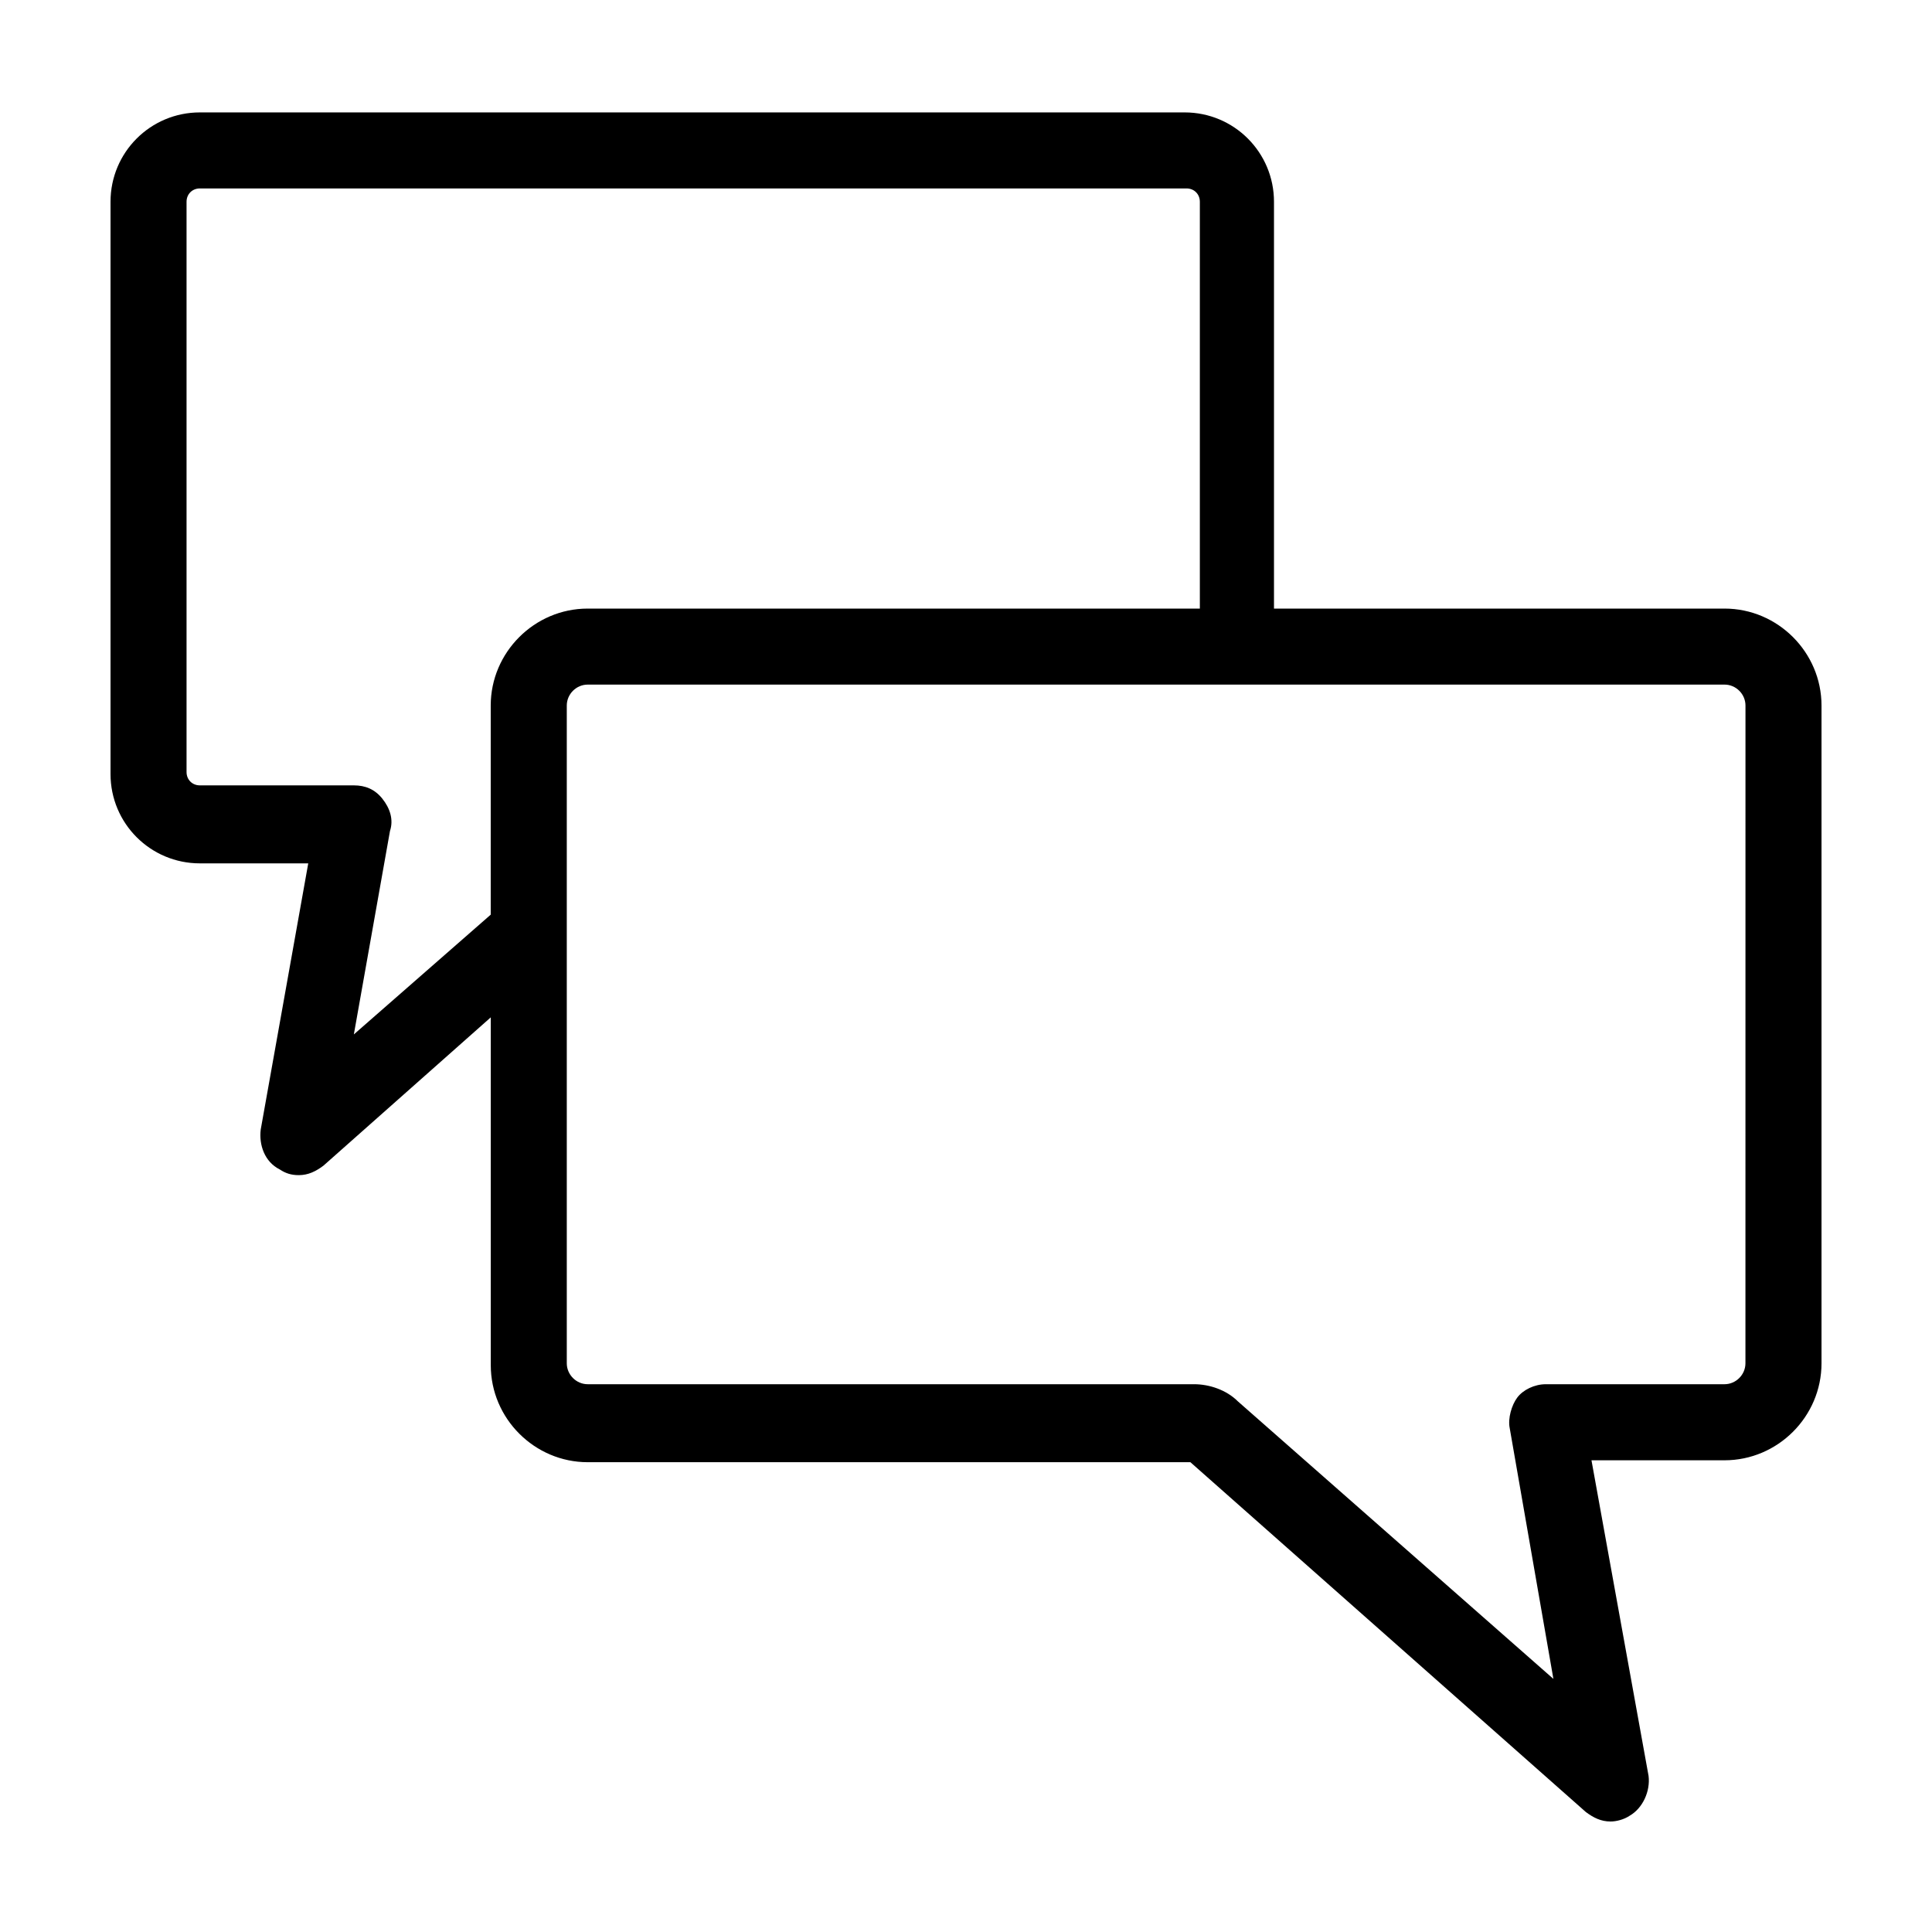
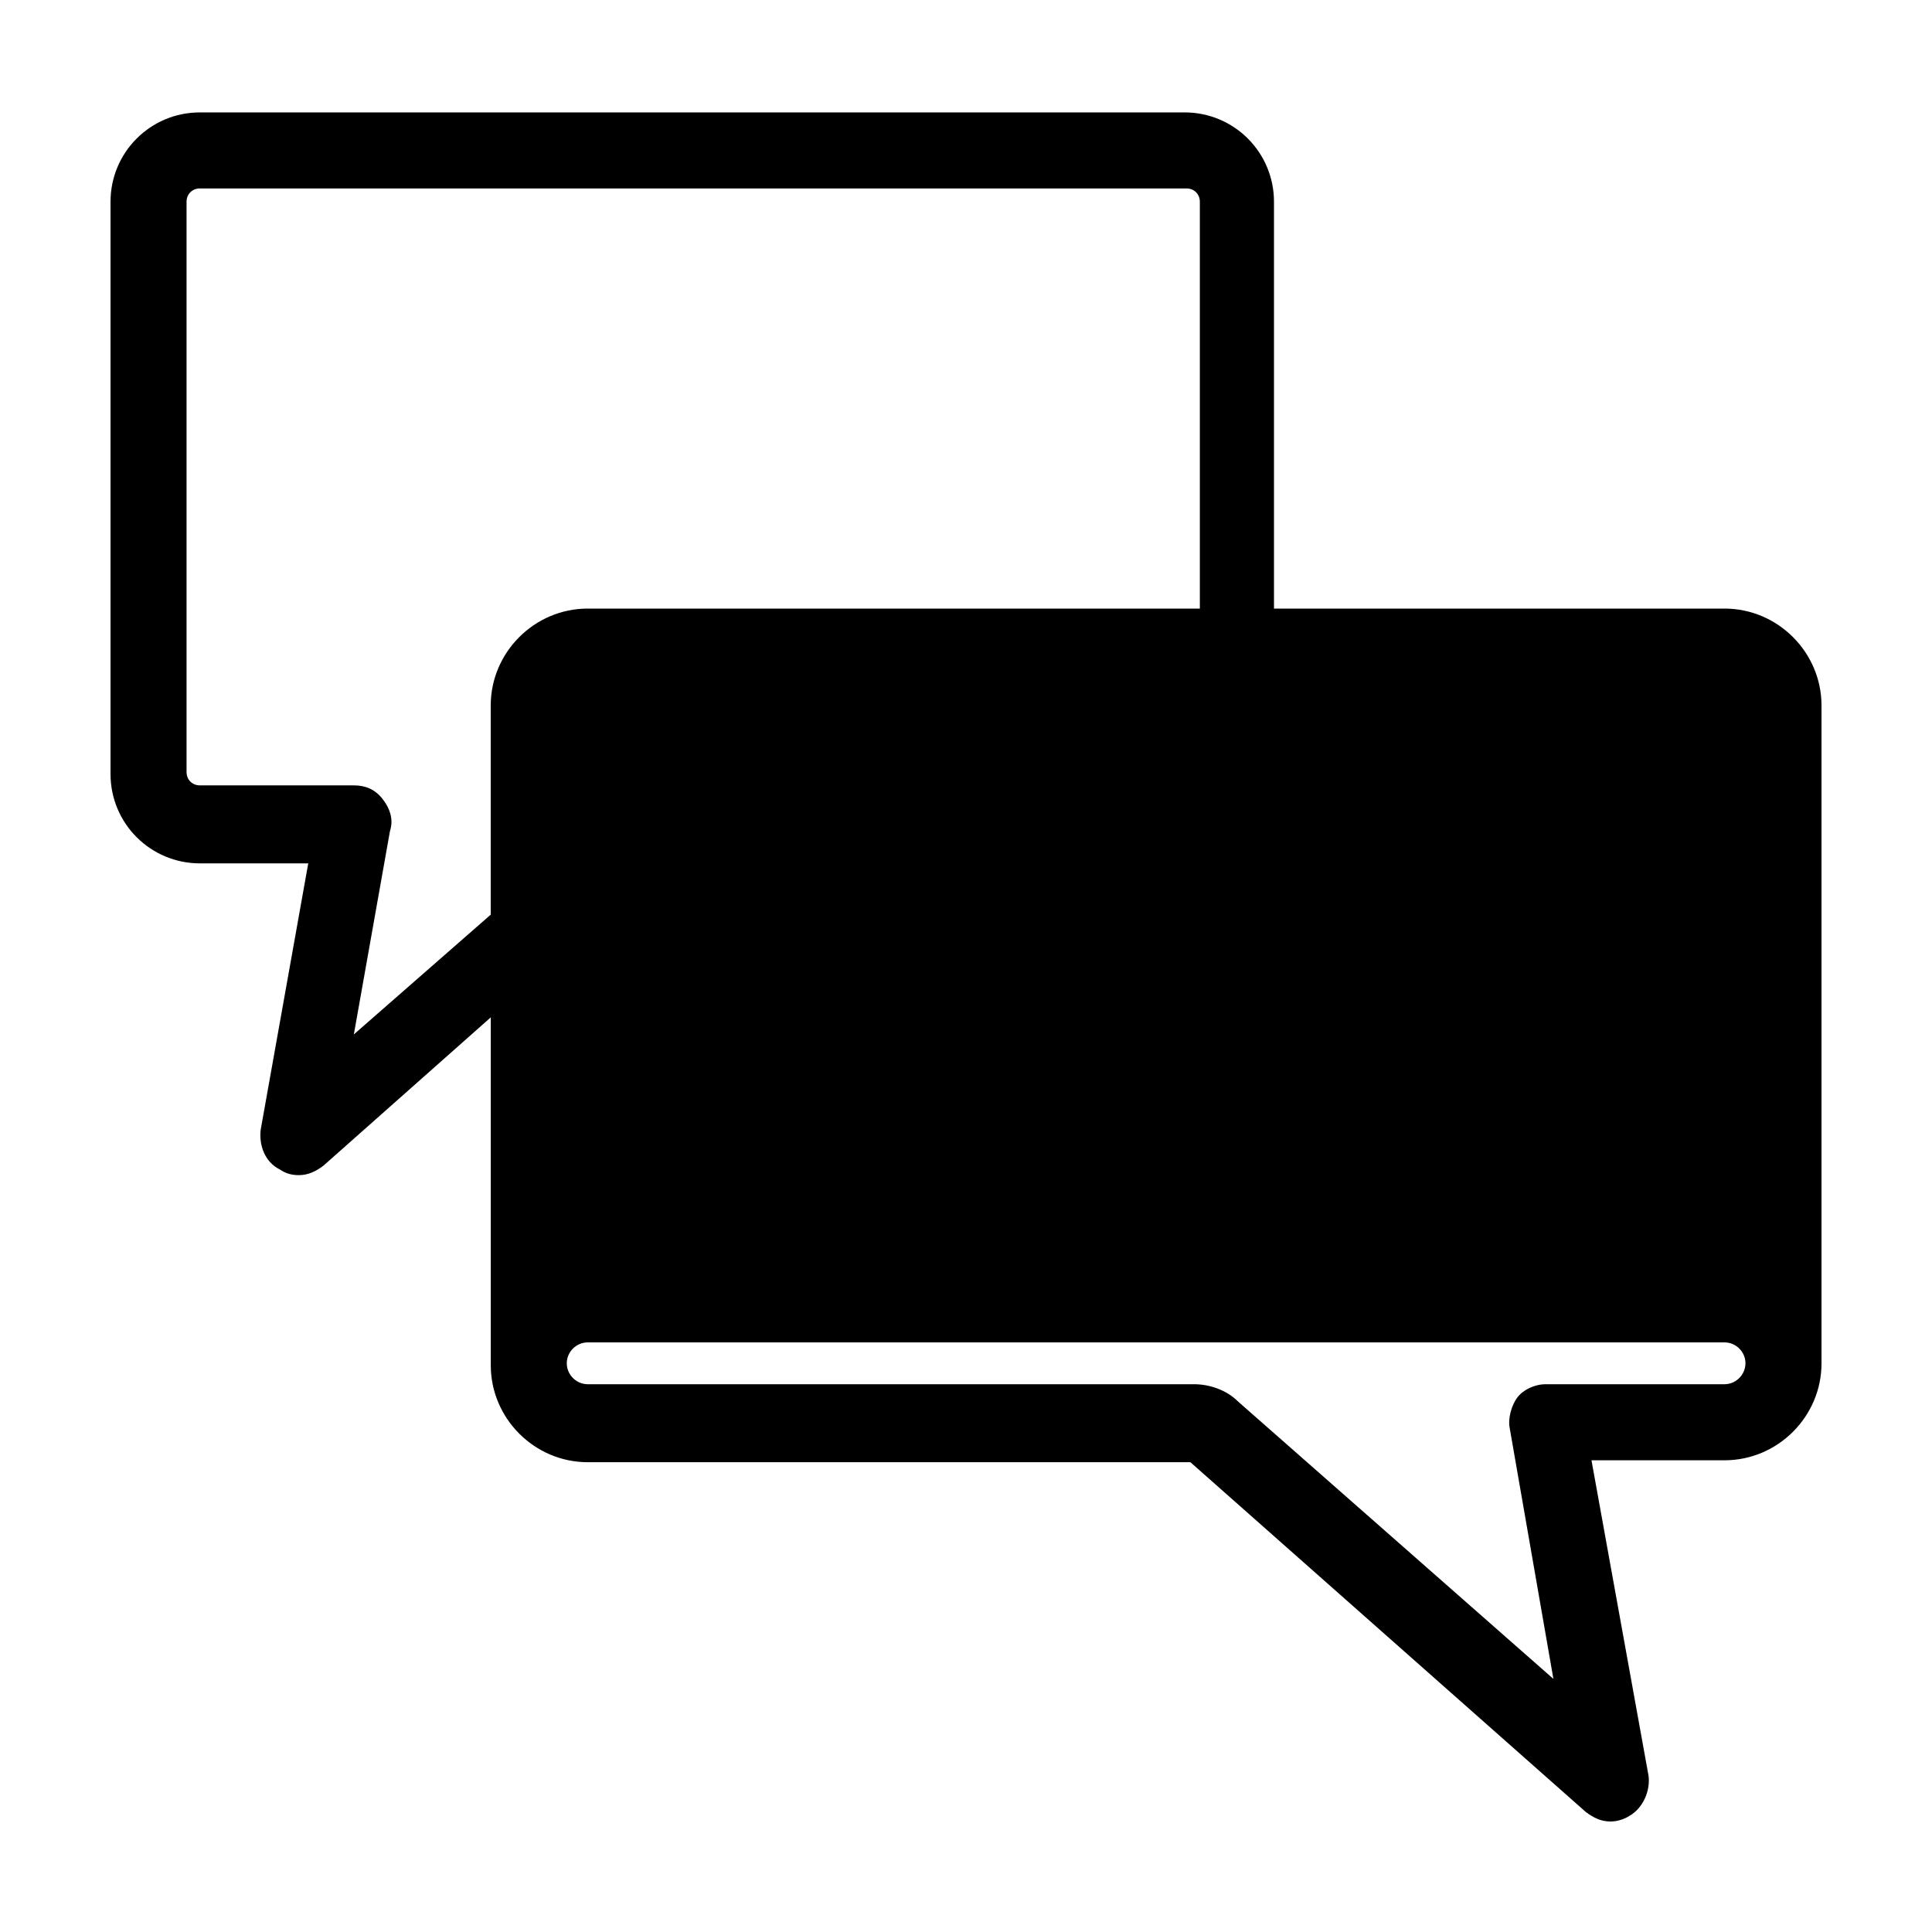
<svg xmlns="http://www.w3.org/2000/svg" fill="#000000" width="800px" height="800px" version="1.1" viewBox="144 144 512 512">
-   <path d="m601.02 305.28h-119.4v-107.81c0-13.098-10.578-23.68-23.68-23.68h-260.97c-13.102 0-23.68 10.578-23.68 23.68v151.65c0 13.098 10.578 23.68 23.68 23.68h28.719l-12.594 70.535c-0.504 4.031 1.008 8.566 5.039 10.578 1.512 1.008 3.023 1.512 5.039 1.512 2.519 0 4.535-1.008 6.551-2.519l44.336-39.297v92.195c0 14.105 11.586 25.695 25.695 25.695h159.71l104.79 92.699c2.016 1.512 4.031 2.519 6.551 2.519 1.512 0 3.527-0.504 5.039-1.512 3.527-2.016 5.543-6.551 5.039-10.578l-15.129-83.637h35.266c14.105 0 25.695-11.586 25.695-25.695v-174.32c0-14.105-11.586-25.695-25.691-25.695zm5.539 200.01c0 3.023-2.519 5.543-5.543 5.543h-47.359c-3.023 0-6.047 1.512-7.559 3.527-1.512 2.016-2.519 5.543-2.016 8.062l11.586 66.504-83.625-73.559c-3.023-3.023-7.559-4.535-11.586-4.535h-160.71c-3.023 0-5.543-2.519-5.543-5.543v-174.32c0-3.023 2.519-5.543 5.543-5.543h301.28c3.023 0 5.543 2.519 5.543 5.543zm-361.23-149.63c-2.016-2.519-4.535-3.527-7.559-3.527h-40.805c-2.016 0-3.527-1.512-3.527-3.527v-151.14c0-2.016 1.512-3.527 3.527-3.527h261.48c2.016 0 3.527 1.512 3.527 3.527v107.82l-162.23-0.004c-14.105 0-25.695 11.586-25.695 25.695v55.418l-36.273 31.738 9.574-53.906c1.004-3.019-0.004-6.043-2.019-8.562z" />
+   <path d="m601.02 305.28h-119.4v-107.81c0-13.098-10.578-23.68-23.68-23.68h-260.97c-13.102 0-23.68 10.578-23.68 23.68v151.65c0 13.098 10.578 23.68 23.68 23.68h28.719l-12.594 70.535c-0.504 4.031 1.008 8.566 5.039 10.578 1.512 1.008 3.023 1.512 5.039 1.512 2.519 0 4.535-1.008 6.551-2.519l44.336-39.297v92.195c0 14.105 11.586 25.695 25.695 25.695h159.71l104.79 92.699c2.016 1.512 4.031 2.519 6.551 2.519 1.512 0 3.527-0.504 5.039-1.512 3.527-2.016 5.543-6.551 5.039-10.578l-15.129-83.637h35.266c14.105 0 25.695-11.586 25.695-25.695v-174.32c0-14.105-11.586-25.695-25.691-25.695zm5.539 200.01c0 3.023-2.519 5.543-5.543 5.543h-47.359c-3.023 0-6.047 1.512-7.559 3.527-1.512 2.016-2.519 5.543-2.016 8.062l11.586 66.504-83.625-73.559c-3.023-3.023-7.559-4.535-11.586-4.535h-160.71c-3.023 0-5.543-2.519-5.543-5.543c0-3.023 2.519-5.543 5.543-5.543h301.28c3.023 0 5.543 2.519 5.543 5.543zm-361.23-149.63c-2.016-2.519-4.535-3.527-7.559-3.527h-40.805c-2.016 0-3.527-1.512-3.527-3.527v-151.14c0-2.016 1.512-3.527 3.527-3.527h261.48c2.016 0 3.527 1.512 3.527 3.527v107.82l-162.23-0.004c-14.105 0-25.695 11.586-25.695 25.695v55.418l-36.273 31.738 9.574-53.906c1.004-3.019-0.004-6.043-2.019-8.562z" />
</svg>